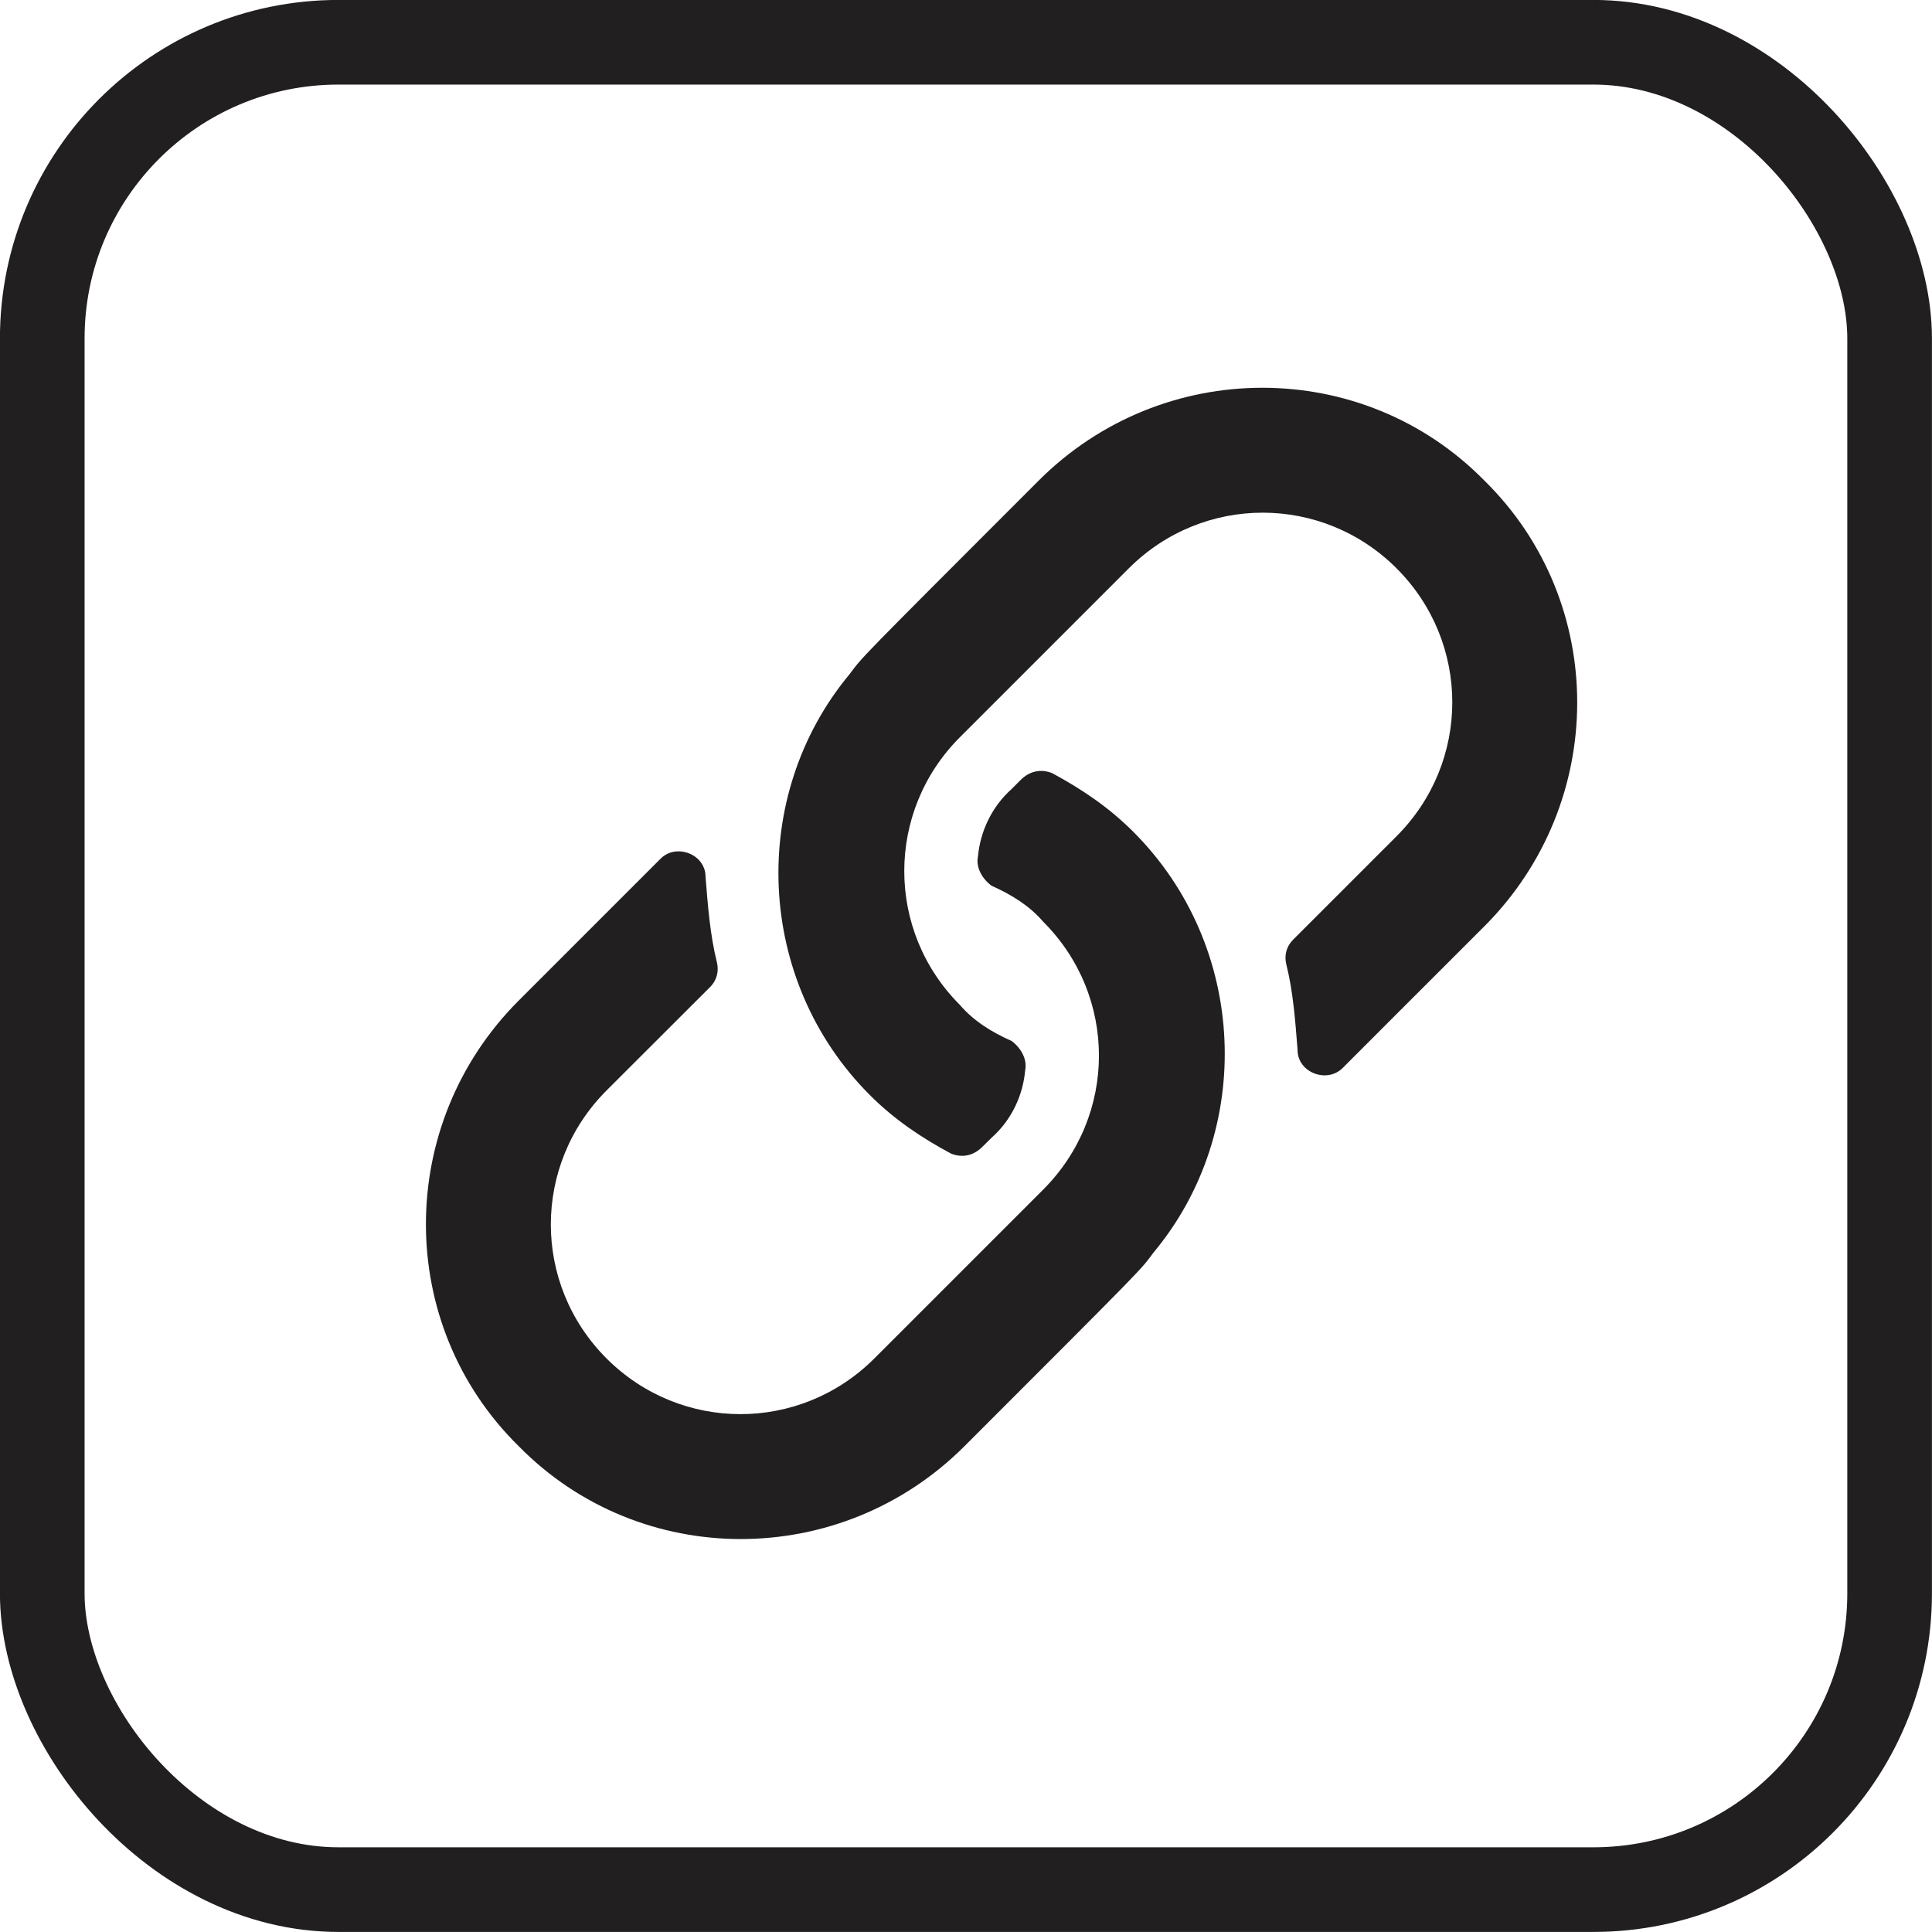
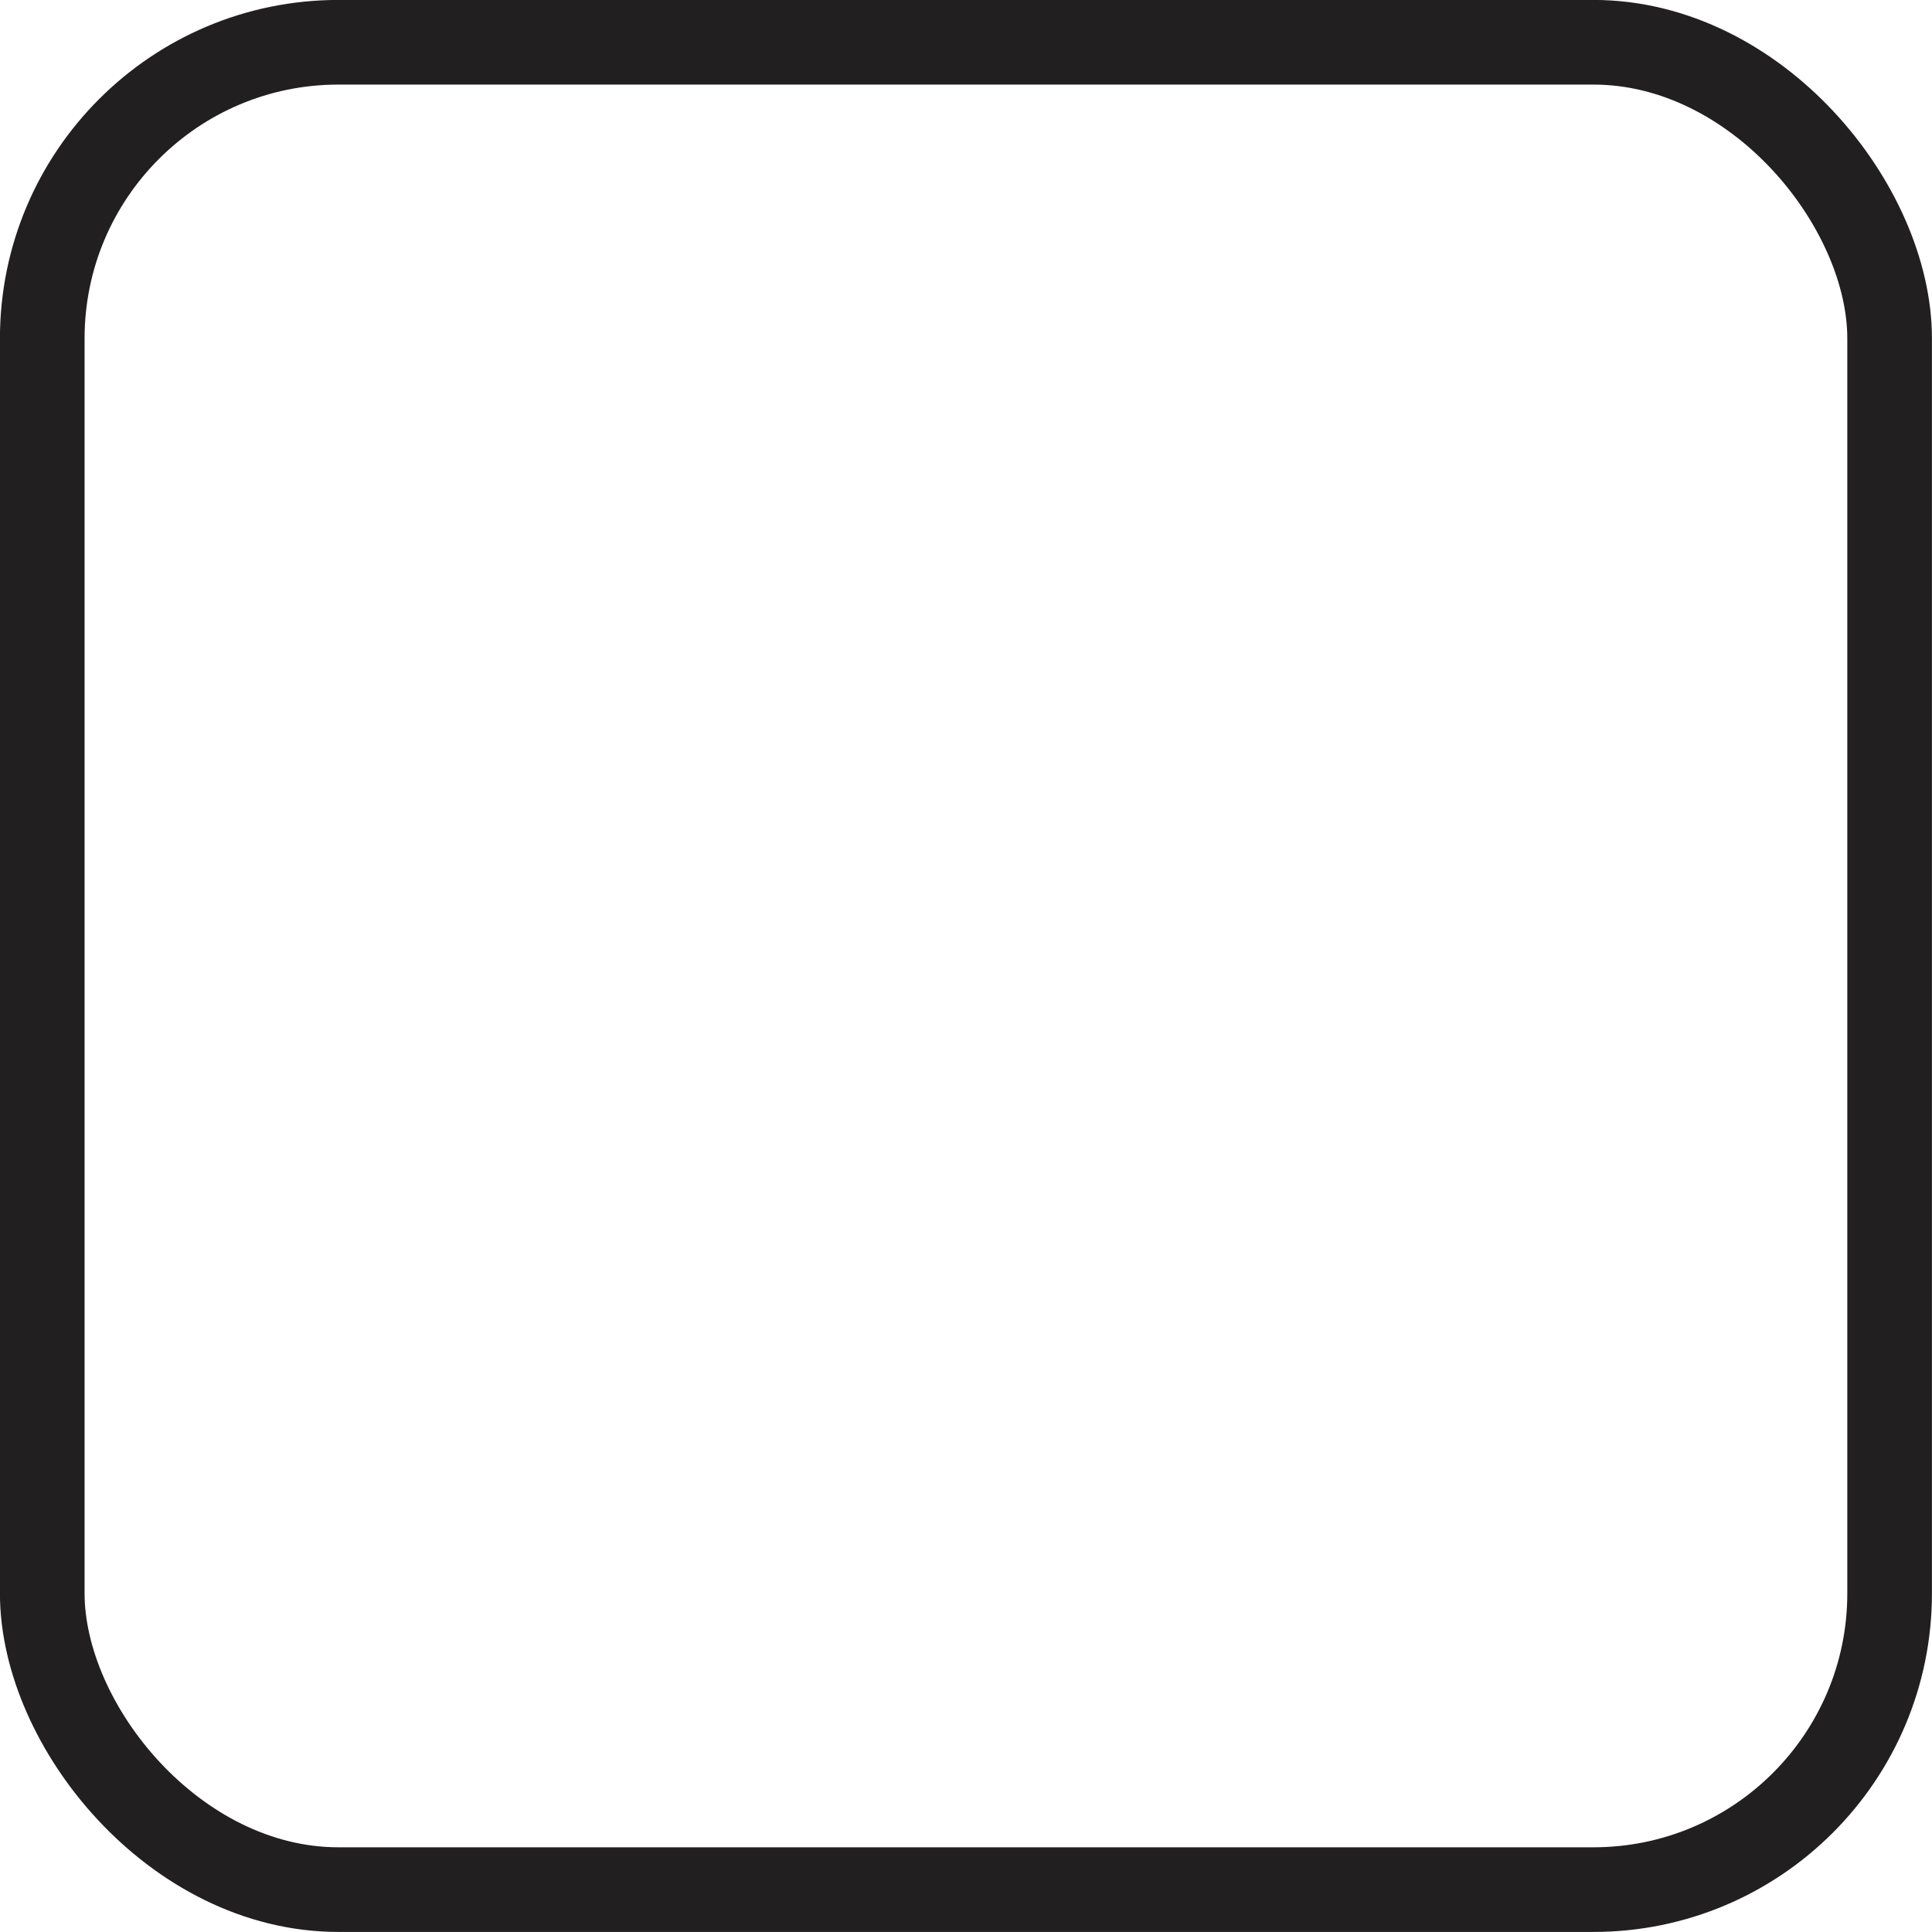
<svg xmlns="http://www.w3.org/2000/svg" width="16" height="16" viewBox="0 0 16 16" fill="none">
  <rect x="0.35" y="0.35" width="15.299" height="15.299" rx="2.453" stroke="#221F20" stroke-width="0.701" />
-   <path d="M9.385 6.888C9.18 6.683 8.956 6.534 8.714 6.403C8.621 6.366 8.528 6.384 8.453 6.459L8.378 6.534C8.211 6.683 8.118 6.888 8.099 7.093C8.08 7.186 8.136 7.279 8.211 7.335C8.379 7.41 8.528 7.503 8.639 7.633C9.255 8.248 9.255 9.236 8.639 9.852L7.241 11.25C6.626 11.865 5.638 11.865 5.023 11.25C4.408 10.634 4.408 9.647 5.023 9.031L5.881 8.174C5.937 8.118 5.955 8.043 5.937 7.969C5.881 7.745 5.862 7.503 5.843 7.261C5.843 7.074 5.601 6.981 5.471 7.111C5.247 7.335 4.893 7.689 4.296 8.286C3.271 9.311 3.271 10.97 4.296 11.977C5.303 13.002 6.962 13.002 7.987 11.977C9.516 10.448 9.441 10.523 9.553 10.373C10.392 9.367 10.336 7.838 9.385 6.888ZM12.293 3.98C11.286 2.955 9.627 2.955 8.602 3.98C7.074 5.508 7.148 5.434 7.036 5.583C6.198 6.59 6.253 8.118 7.204 9.069C7.409 9.274 7.633 9.423 7.875 9.553C7.968 9.591 8.062 9.572 8.136 9.497L8.211 9.423C8.379 9.274 8.472 9.069 8.49 8.864C8.509 8.77 8.453 8.677 8.378 8.621C8.211 8.547 8.062 8.454 7.95 8.323C7.335 7.708 7.335 6.72 7.95 6.105L9.348 4.707C9.963 4.092 10.951 4.092 11.566 4.707C12.181 5.322 12.181 6.31 11.566 6.925L10.709 7.782C10.653 7.838 10.634 7.913 10.653 7.988C10.709 8.211 10.727 8.454 10.746 8.696C10.746 8.882 10.988 8.975 11.119 8.845C11.342 8.621 11.697 8.267 12.293 7.671C13.318 6.645 13.318 4.986 12.293 3.98Z" fill="#221F20" />
</svg>